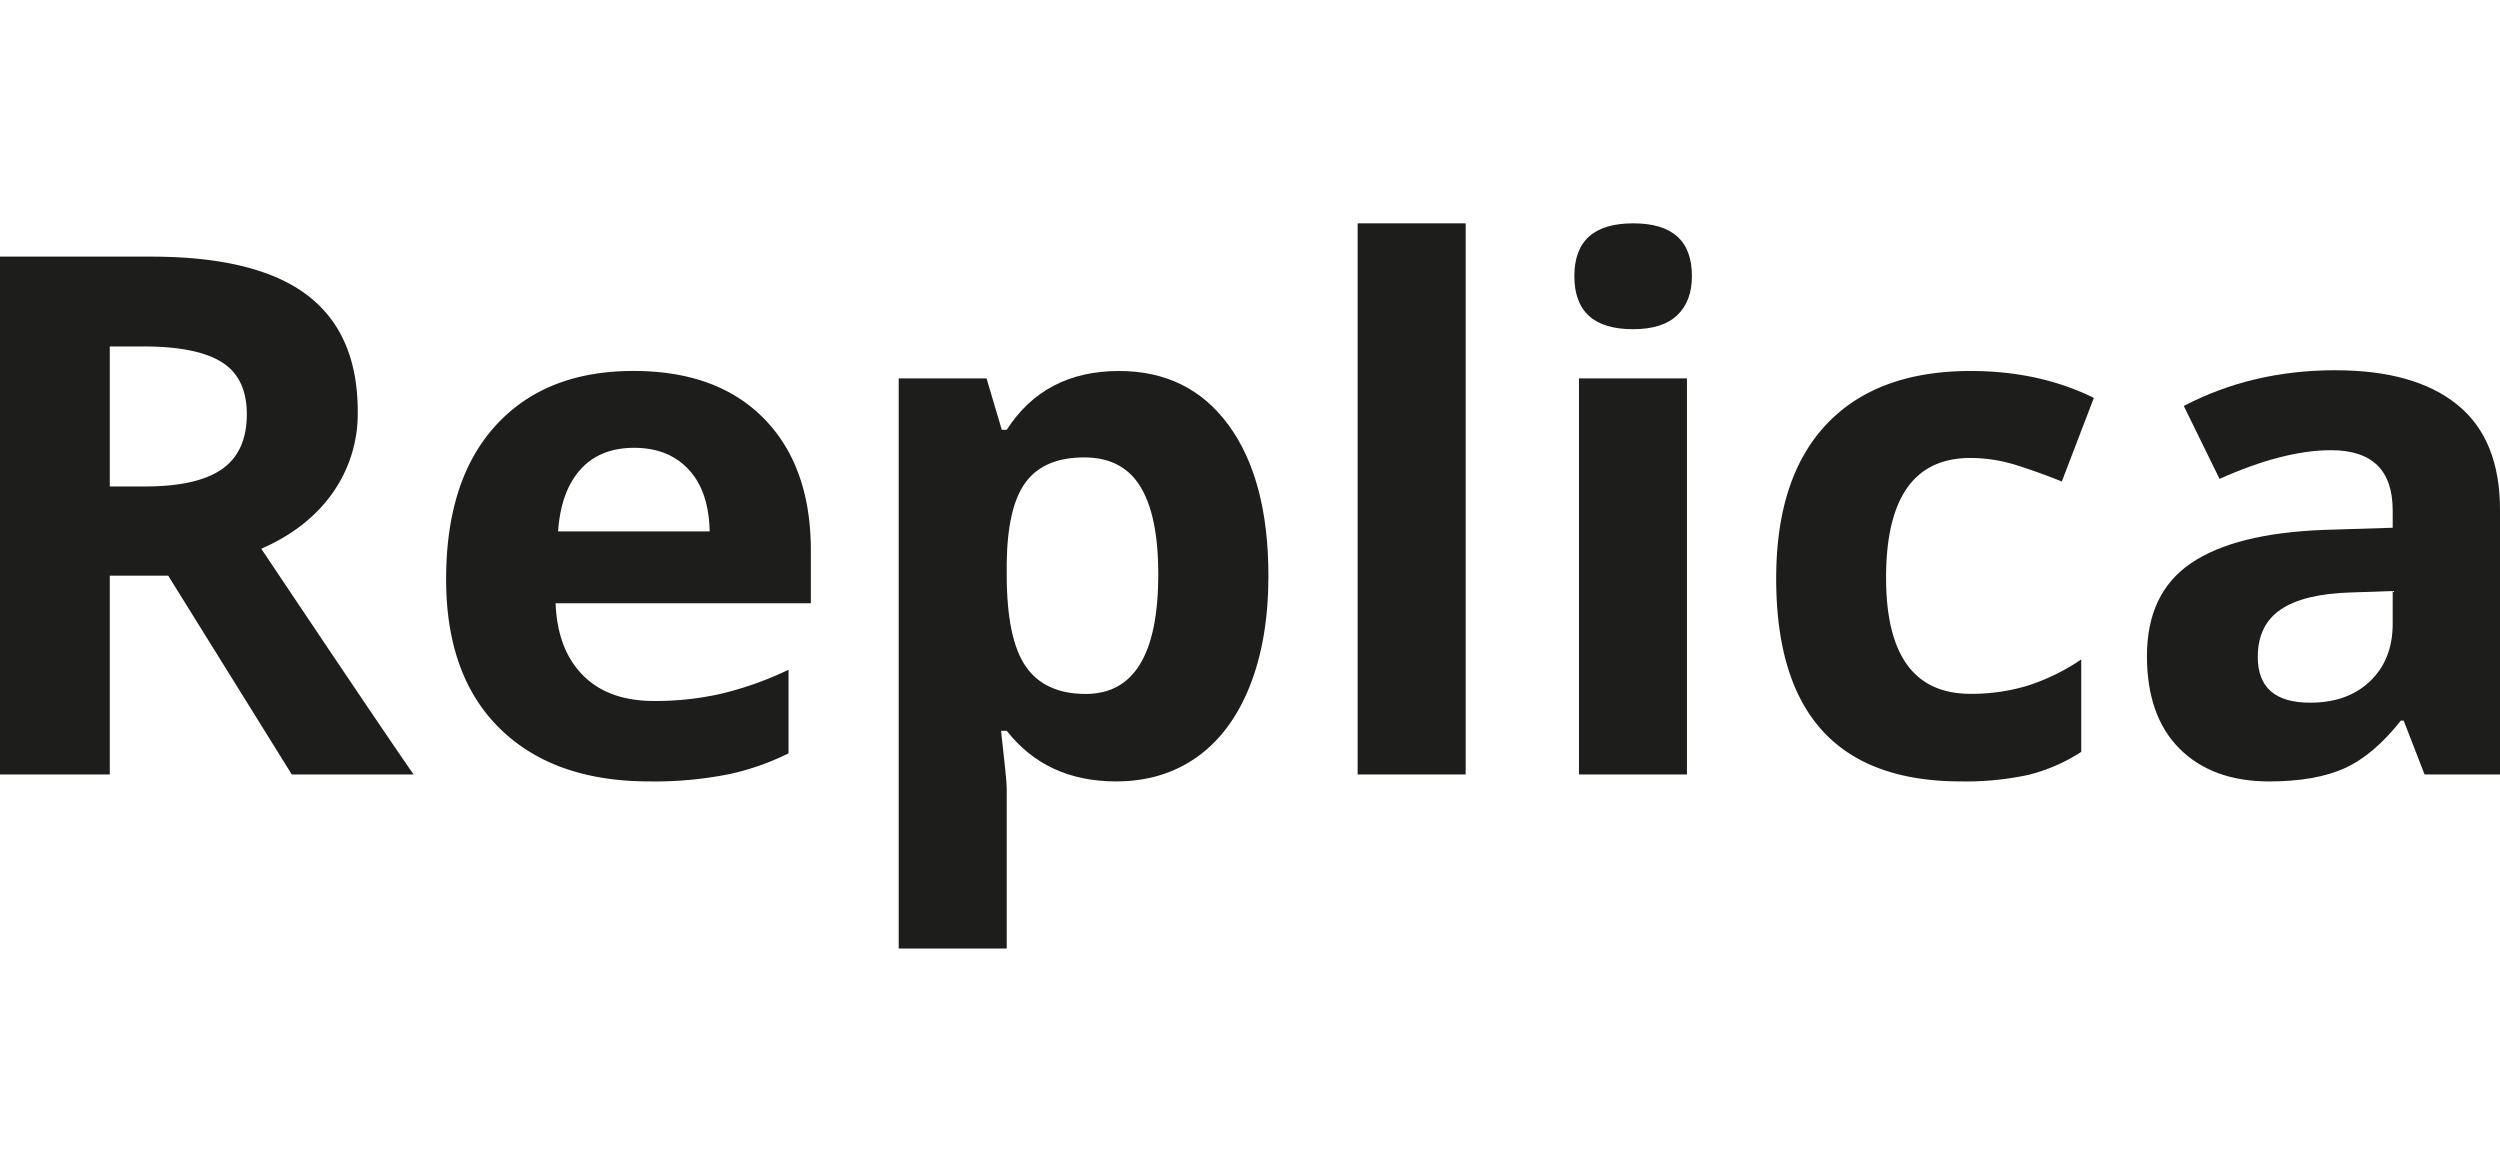
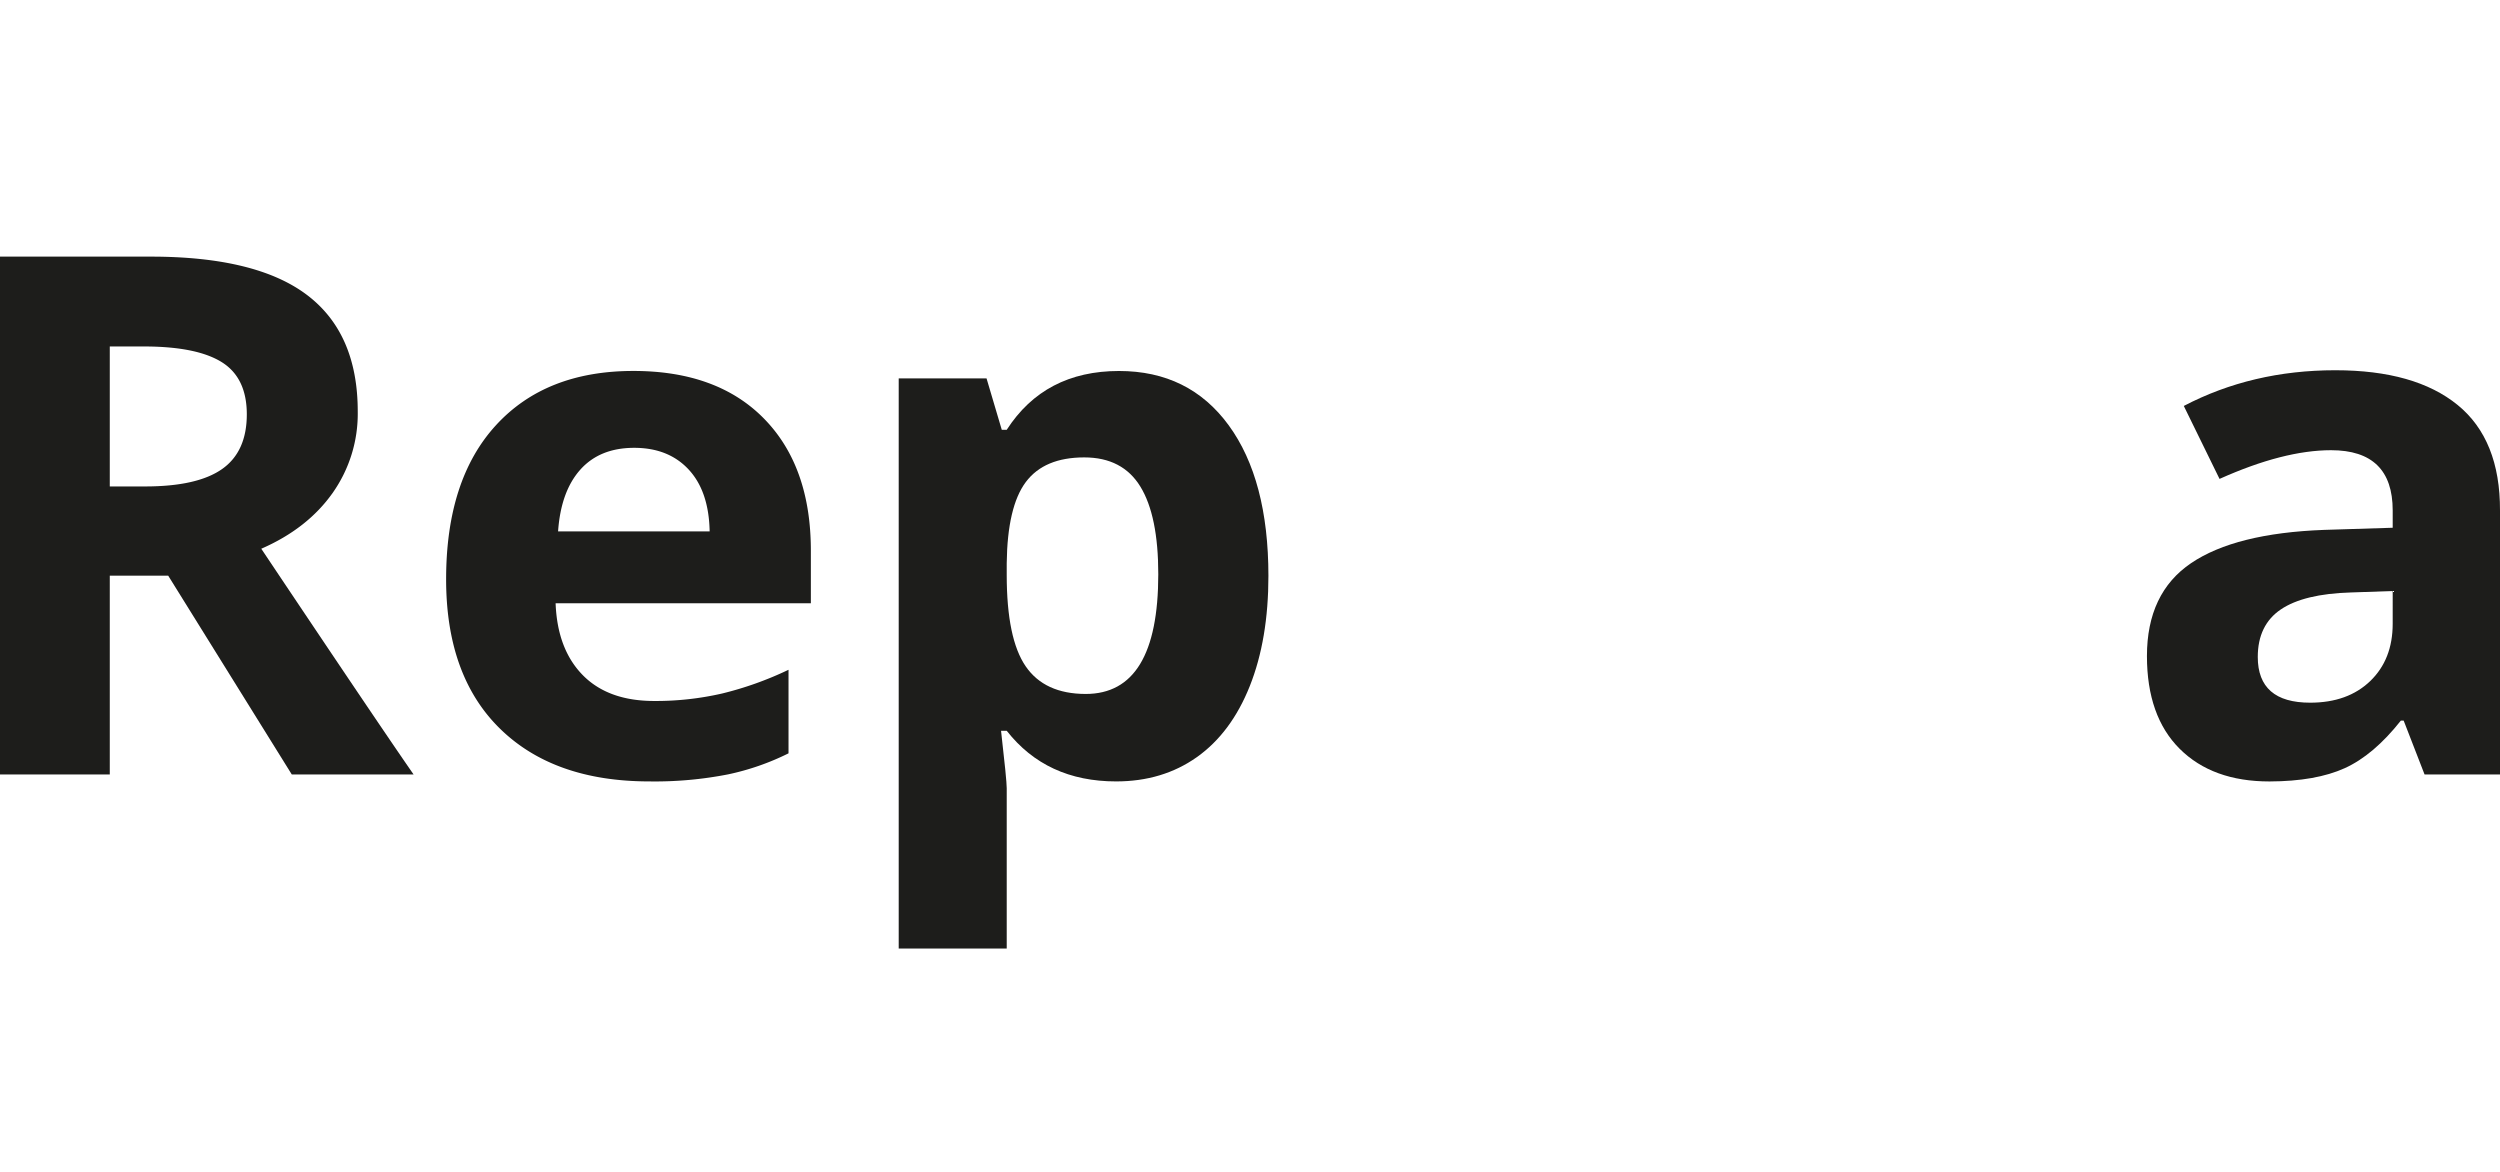
<svg xmlns="http://www.w3.org/2000/svg" id="Laag_1" data-name="Laag 1" viewBox="0 0 736 345">
  <defs>
    <style>.cls-1{fill:#1d1d1b;}</style>
  </defs>
  <path class="cls-1" d="M32.32,169.48V228H0V75.55H44.41q31.07,0,46,11.31t14.91,34.35a40.45,40.45,0,0,1-7.4,23.92q-7.41,10.49-21,16.42Q111.34,213,121.76,228H85.9L49.52,169.48Zm0-26.27H42.74q15.33,0,22.62-5.11T72.66,122q0-10.83-7.45-15.43T42.12,102h-9.8Z" />
  <path class="cls-1" d="M191.19,230.05q-28.14,0-44-15.54t-15.85-44q0-29.29,14.65-45.3t40.5-16q24.7,0,38.47,14.07t13.76,38.89v15.43H163.57q.51,13.54,8,21.16t21.06,7.61a87.34,87.34,0,0,0,19.91-2.19,100,100,0,0,0,19.6-7v24.6a74.44,74.44,0,0,1-17.82,6.2A112.08,112.08,0,0,1,191.19,230.05Zm-4.48-98.21q-10.11,0-15.85,6.41t-6.56,18.2h44.62q-.22-11.79-6.16-18.2T186.71,131.84Z" />
  <path class="cls-1" d="M328.59,230.05q-20.54,0-32.21-14.91h-1.67q1.67,14.6,1.67,16.89v47.22h-31.8V111.41h25.86l4.48,15.12h1.46q11.16-17.31,33.05-17.31,20.64,0,32.31,16t11.68,44.31q0,18.66-5.47,32.42t-15.59,20.95Q342.25,230.05,328.59,230.05Zm-9.38-95.39q-11.77,0-17.2,7.24t-5.63,23.93v3.44q0,18.76,5.58,26.89t17.67,8.14q21.36,0,21.37-35.24,0-17.2-5.27-25.8T319.21,134.66Z" />
-   <path class="cls-1" d="M431.49,228h-31.8V65.75h31.8Z" />
-   <path class="cls-1" d="M463.49,81.28q0-15.52,17.31-15.53t17.3,15.53q0,7.41-4.32,11.52t-13,4.12Q463.49,96.92,463.49,81.28ZM496.64,228H464.85V111.41h31.79Z" />
-   <path class="cls-1" d="M577.33,230.05q-54.42,0-54.42-59.74,0-29.72,14.81-45.4t42.43-15.69q20.22,0,36.28,7.92L607,141.75q-7.5-3-14-5a45.15,45.15,0,0,0-12.92-1.92q-24.81,0-24.82,35.23,0,34.2,24.82,34.2a56.67,56.67,0,0,0,17-2.45,61.62,61.62,0,0,0,15.64-7.67v27.21a51.22,51.22,0,0,1-15.59,6.78A87.71,87.71,0,0,1,577.33,230.05Z" />
  <path class="cls-1" d="M713.79,228l-6.15-15.85h-.83q-8,10.13-16.52,14t-22.16,3.91q-16.78,0-26.42-9.6t-9.65-27.31q0-18.55,13-27.36T684.19,156l20.22-.63v-5.11q0-17.72-18.14-17.72-14,0-32.84,8.45l-10.52-21.48Q663,109,687.52,109q23.46,0,36,10.22T736,150.29V228Zm-9.38-54-12.3.42q-13.86.41-20.64,5t-6.78,14q0,13.46,15.43,13.45,11.05,0,17.67-6.36t6.62-16.89Z" />
</svg>